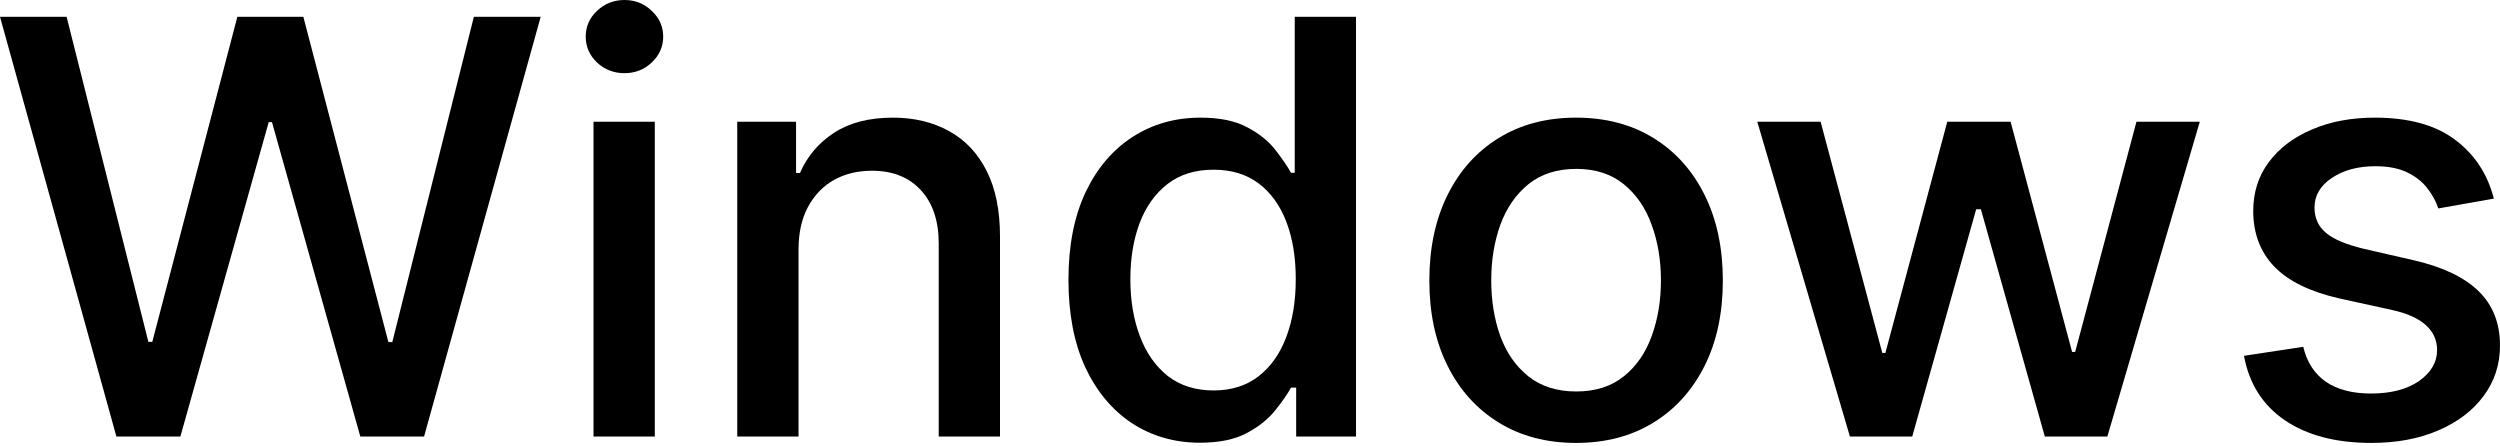
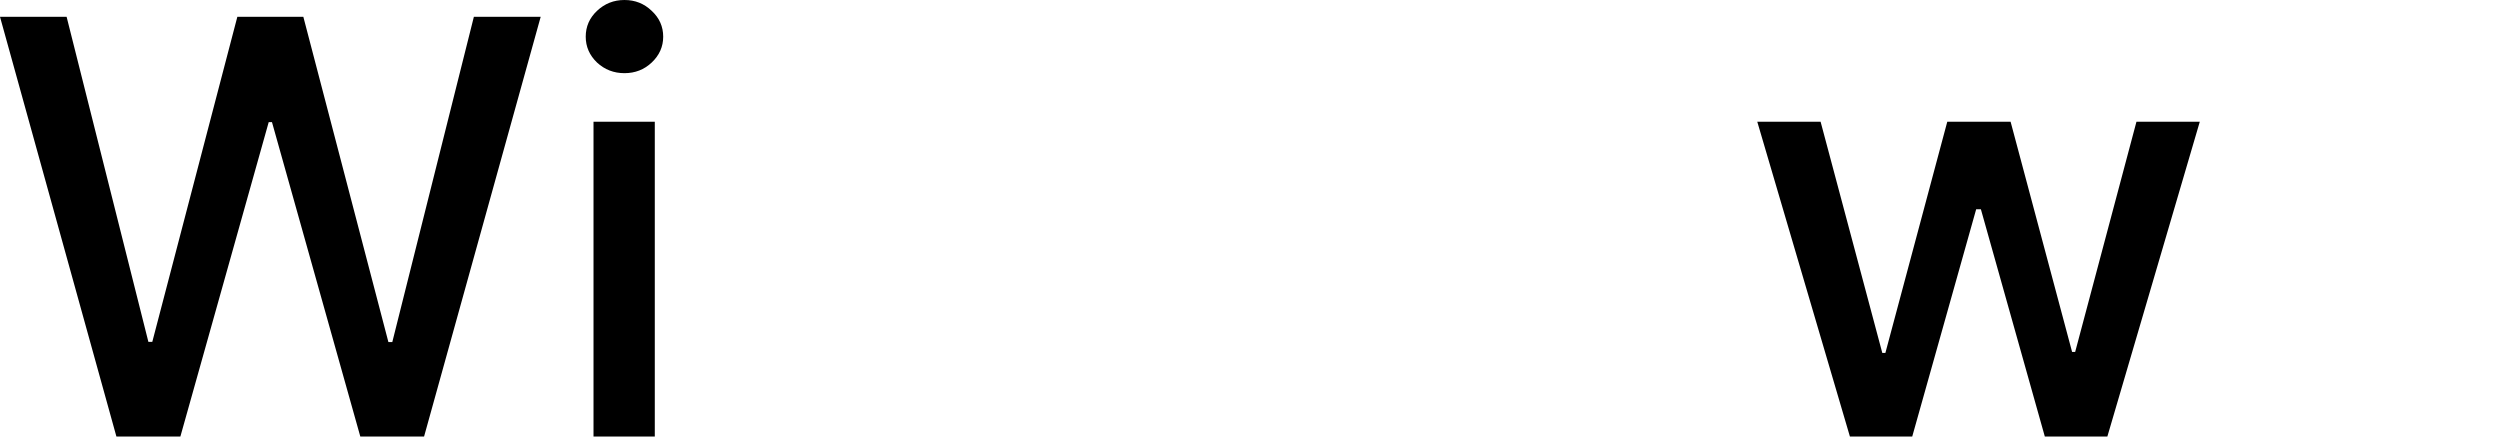
<svg xmlns="http://www.w3.org/2000/svg" width="780" height="139" viewBox="0 0 780 139" fill="none">
  <path d="M36.322 136.208L0 5.244H20.783L46.298 106.664H47.513L74.051 5.244H94.642L121.181 106.728H122.396L147.847 5.244H168.694L132.307 136.208H112.42L84.858 38.113H83.835L56.274 136.208H36.322Z" fill="black" />
  <path d="M185.176 136.208V37.985H204.296V136.208H185.176ZM194.832 22.829C191.507 22.829 188.651 21.721 186.263 19.504C183.918 17.244 182.746 14.559 182.746 11.447C182.746 8.292 183.918 5.606 186.263 3.389C188.651 1.13 191.507 0 194.832 0C198.157 0 200.992 1.13 203.337 3.389C205.724 5.606 206.918 8.292 206.918 11.447C206.918 14.559 205.724 17.244 203.337 19.504C200.992 21.721 198.157 22.829 194.832 22.829Z" fill="black" />
-   <path d="M249.14 77.888V136.208H230.019V37.985H248.372V53.972H249.587C251.847 48.771 255.385 44.593 260.202 41.438C265.062 38.283 271.18 36.706 278.555 36.706C285.249 36.706 291.11 38.113 296.141 40.926C301.171 43.697 305.072 47.833 307.843 53.332C310.614 58.832 312 65.632 312 73.731V136.208H292.88V76.034C292.88 68.914 291.025 63.351 287.316 59.343C283.607 55.293 278.513 53.268 272.033 53.268C267.599 53.268 263.656 54.227 260.202 56.146C256.792 58.064 254.085 60.878 252.081 64.587C250.12 68.253 249.14 72.687 249.14 77.888Z" fill="black" />
-   <path d="M374.413 138.127C366.483 138.127 359.406 136.102 353.182 132.052C347.001 127.959 342.141 122.14 338.602 114.594C335.106 107.006 333.358 97.904 333.358 87.288C333.358 76.673 335.128 67.593 338.666 60.047C342.247 52.501 347.15 46.724 353.374 42.717C359.598 38.71 366.654 36.706 374.541 36.706C380.637 36.706 385.54 37.729 389.249 39.775C393 41.779 395.899 44.124 397.945 46.81C400.034 49.495 401.654 51.861 402.805 53.908H403.956V5.244H423.077V136.208H404.404V120.925H402.805C401.654 123.014 399.992 125.401 397.817 128.087C395.686 130.773 392.744 133.117 388.993 135.121C385.241 137.125 380.381 138.127 374.413 138.127ZM378.633 121.82C384.133 121.82 388.78 120.371 392.574 117.472C396.411 114.53 399.31 110.459 401.271 105.258C403.274 100.057 404.276 94.003 404.276 87.097C404.276 80.275 403.296 74.307 401.335 69.191C399.374 64.075 396.496 60.089 392.702 57.233C388.907 54.377 384.218 52.949 378.633 52.949C372.878 52.949 368.082 54.441 364.245 57.425C360.408 60.409 357.509 64.48 355.548 69.639C353.63 74.797 352.671 80.617 352.671 87.097C352.671 93.662 353.651 99.566 355.612 104.81C357.573 110.054 360.472 114.21 364.309 117.28C368.188 120.307 372.963 121.82 378.633 121.82Z" fill="black" />
-   <path d="M491.74 138.191C482.532 138.191 474.496 136.08 467.632 131.86C460.768 127.639 455.44 121.735 451.645 114.146C447.851 106.558 445.954 97.691 445.954 87.544C445.954 77.355 447.851 68.445 451.645 60.814C455.44 53.183 460.768 47.257 467.632 43.037C474.496 38.816 482.532 36.706 491.74 36.706C500.949 36.706 508.985 38.816 515.849 43.037C522.712 47.257 528.041 53.183 531.835 60.814C535.63 68.445 537.527 77.355 537.527 87.544C537.527 97.691 535.63 106.558 531.835 114.146C528.041 121.735 522.712 127.639 515.849 131.86C508.985 136.08 500.949 138.191 491.74 138.191ZM491.804 122.14C497.773 122.14 502.718 120.562 506.64 117.408C510.562 114.253 513.461 110.054 515.337 104.81C517.255 99.566 518.215 93.79 518.215 87.48C518.215 81.213 517.255 75.458 515.337 70.214C513.461 64.928 510.562 60.686 506.64 57.489C502.718 54.291 497.773 52.693 491.804 52.693C485.793 52.693 480.805 54.291 476.841 57.489C472.919 60.686 469.998 64.928 468.08 70.214C466.204 75.458 465.266 81.213 465.266 87.48C465.266 93.79 466.204 99.566 468.08 104.81C469.998 110.054 472.919 114.253 476.841 117.408C480.805 120.562 485.793 122.14 491.804 122.14Z" fill="black" />
  <path d="M577.174 136.208L548.27 37.985H568.03L587.278 110.118H588.237L607.549 37.985H627.309L646.493 109.798H647.453L666.573 37.985H686.333L657.492 136.208H637.988L618.037 65.29H616.566L596.614 136.208H577.174Z" fill="black" />
-   <path d="M778.081 61.965L760.752 65.035C760.027 62.818 758.876 60.708 757.298 58.704C755.764 56.7 753.675 55.059 751.032 53.78C748.388 52.501 745.084 51.861 741.12 51.861C735.705 51.861 731.186 53.076 727.563 55.506C723.939 57.894 722.127 60.985 722.127 64.779C722.127 68.061 723.342 70.705 725.772 72.708C728.202 74.712 732.124 76.353 737.539 77.632L753.142 81.213C762.18 83.302 768.916 86.521 773.349 90.869C777.783 95.218 780 100.867 780 107.816C780 113.699 778.295 118.942 774.884 123.547C771.516 128.108 766.805 131.689 760.752 134.29C754.741 136.89 747.77 138.191 739.841 138.191C728.842 138.191 719.868 135.846 712.919 131.156C705.97 126.424 701.707 119.71 700.129 111.013L718.61 108.199C719.761 113.017 722.127 116.662 725.708 119.134C729.289 121.564 733.958 122.779 739.713 122.779C745.98 122.779 750.989 121.479 754.741 118.878C758.492 116.235 760.368 113.017 760.368 109.222C760.368 106.153 759.217 103.574 756.915 101.485C754.655 99.396 751.181 97.818 746.491 96.753L729.865 93.108C720.699 91.019 713.921 87.693 709.53 83.132C705.181 78.57 703.007 72.794 703.007 65.802C703.007 60.004 704.627 54.931 707.867 50.583C711.107 46.234 715.583 42.845 721.296 40.415C727.009 37.942 733.553 36.706 740.928 36.706C751.543 36.706 759.899 39.008 765.995 43.612C772.092 48.174 776.12 54.291 778.081 61.965Z" fill="black" />
</svg>